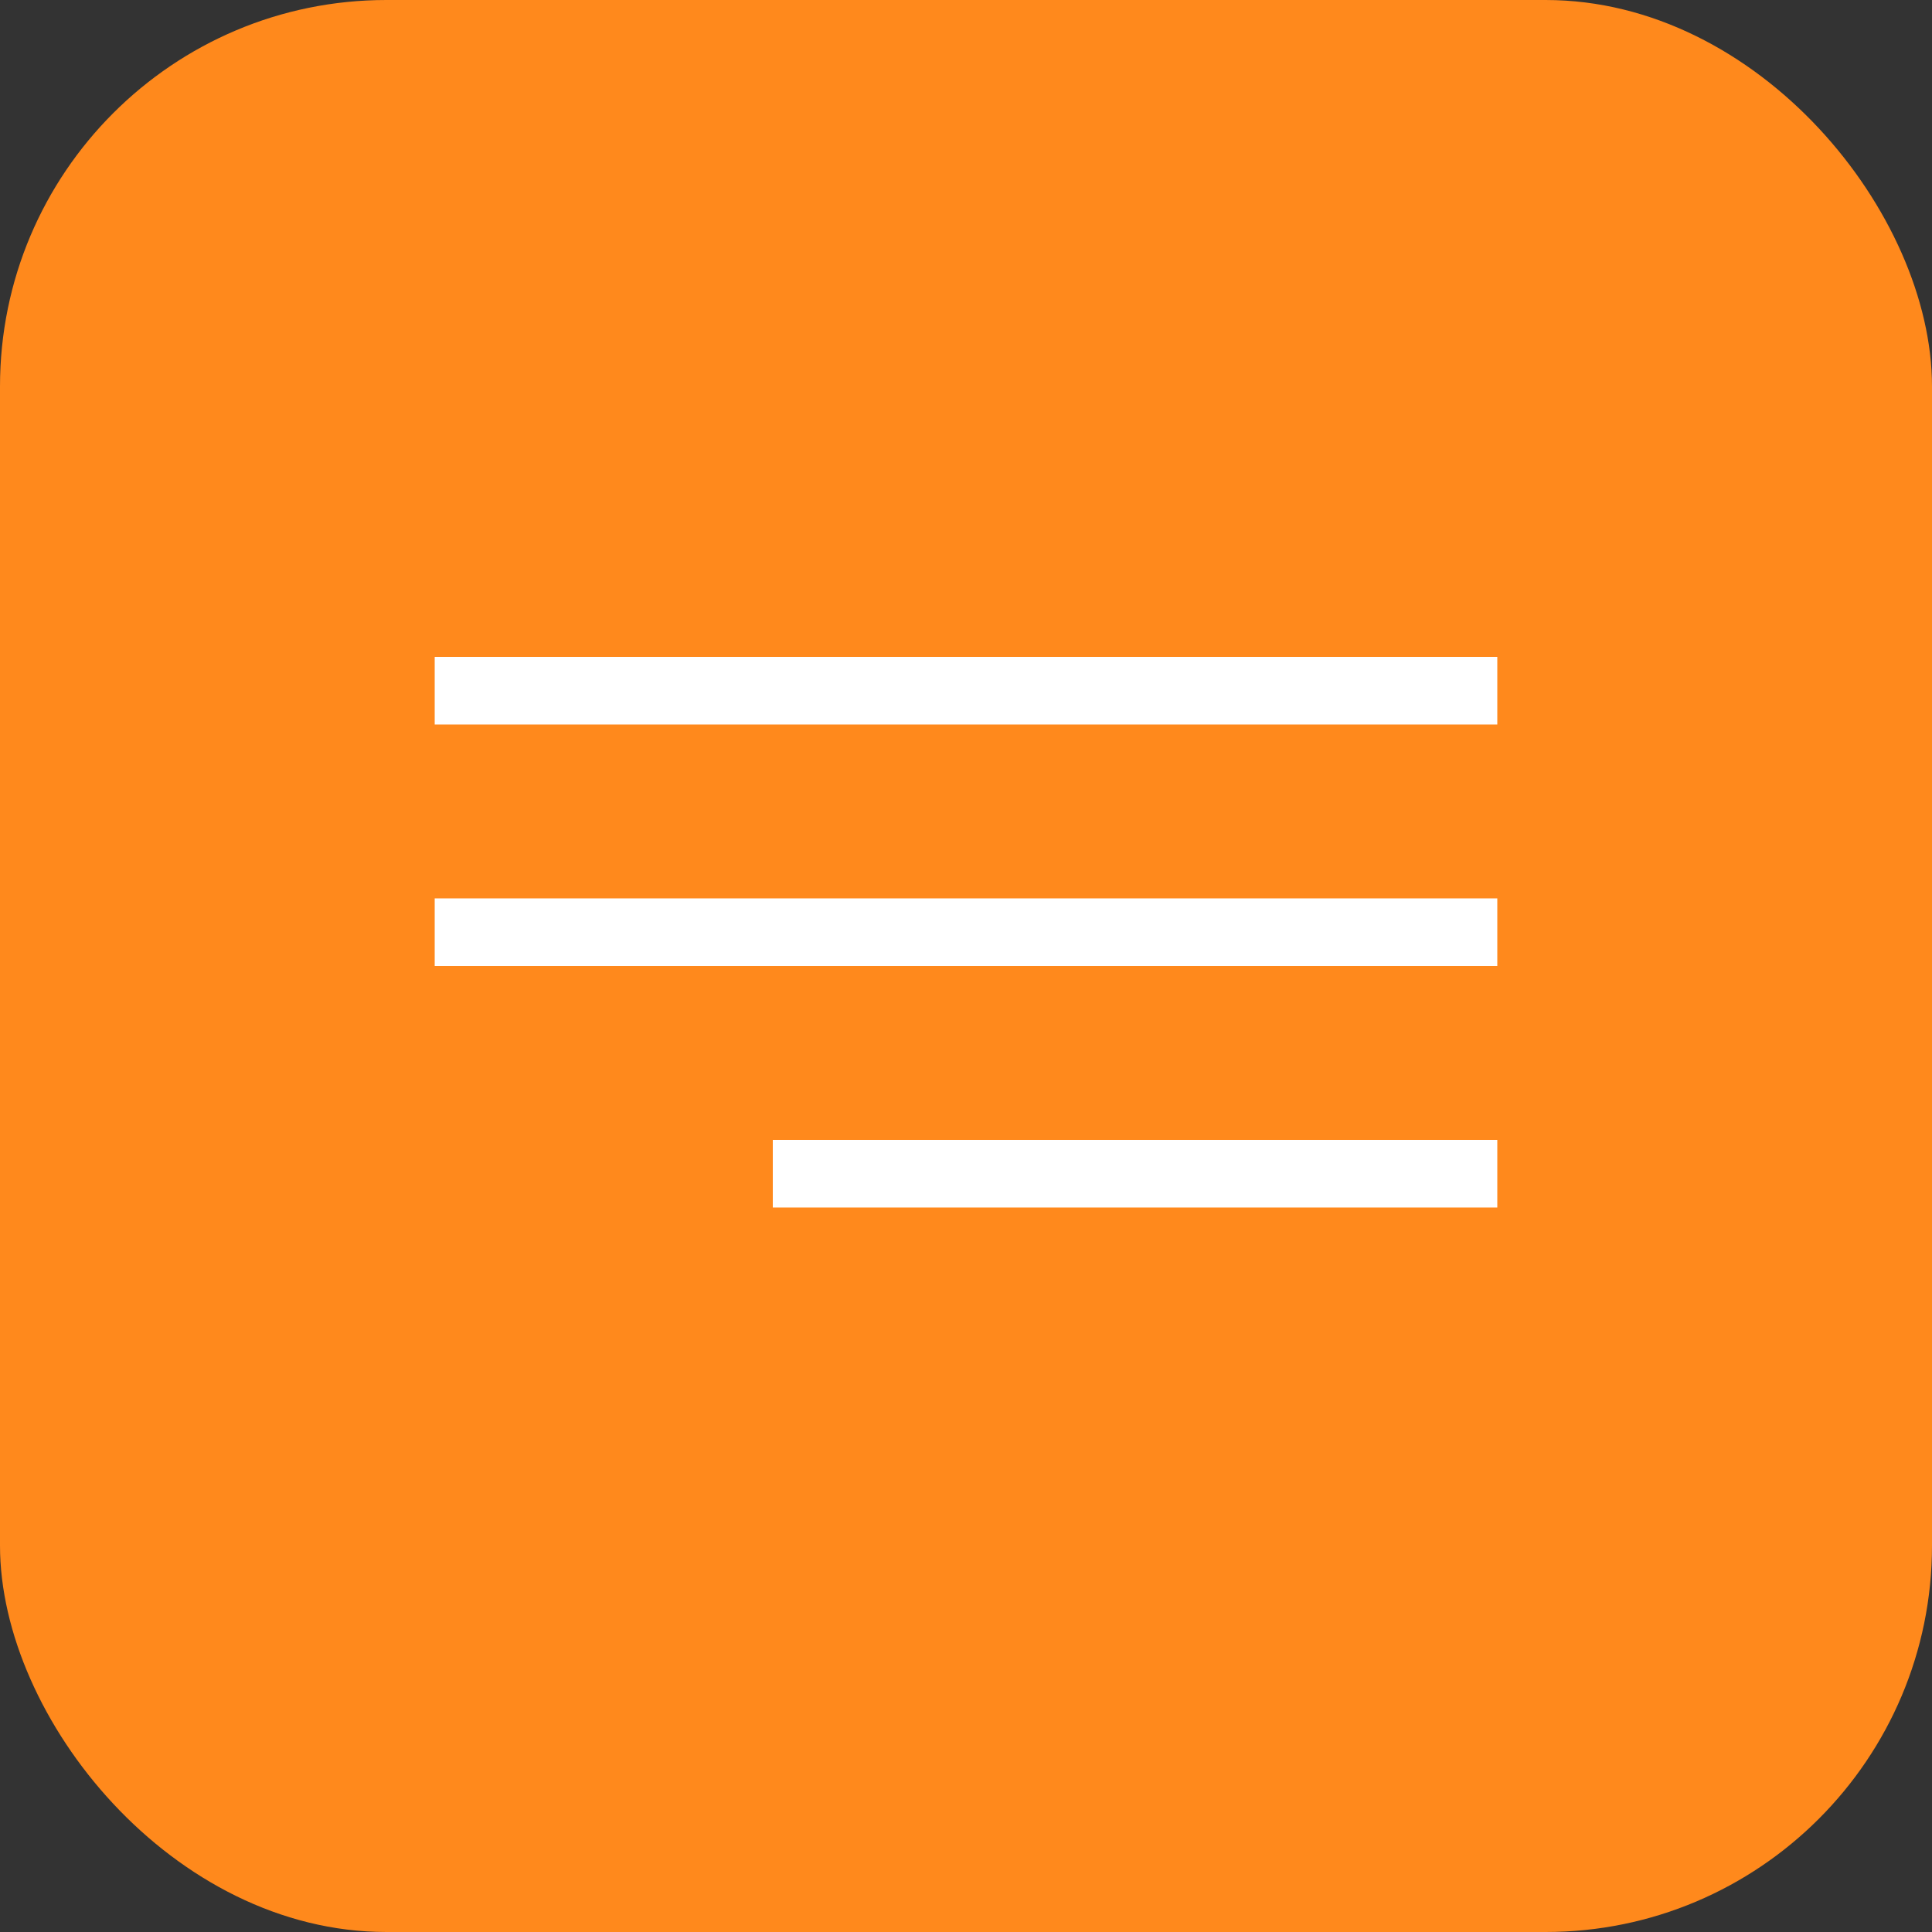
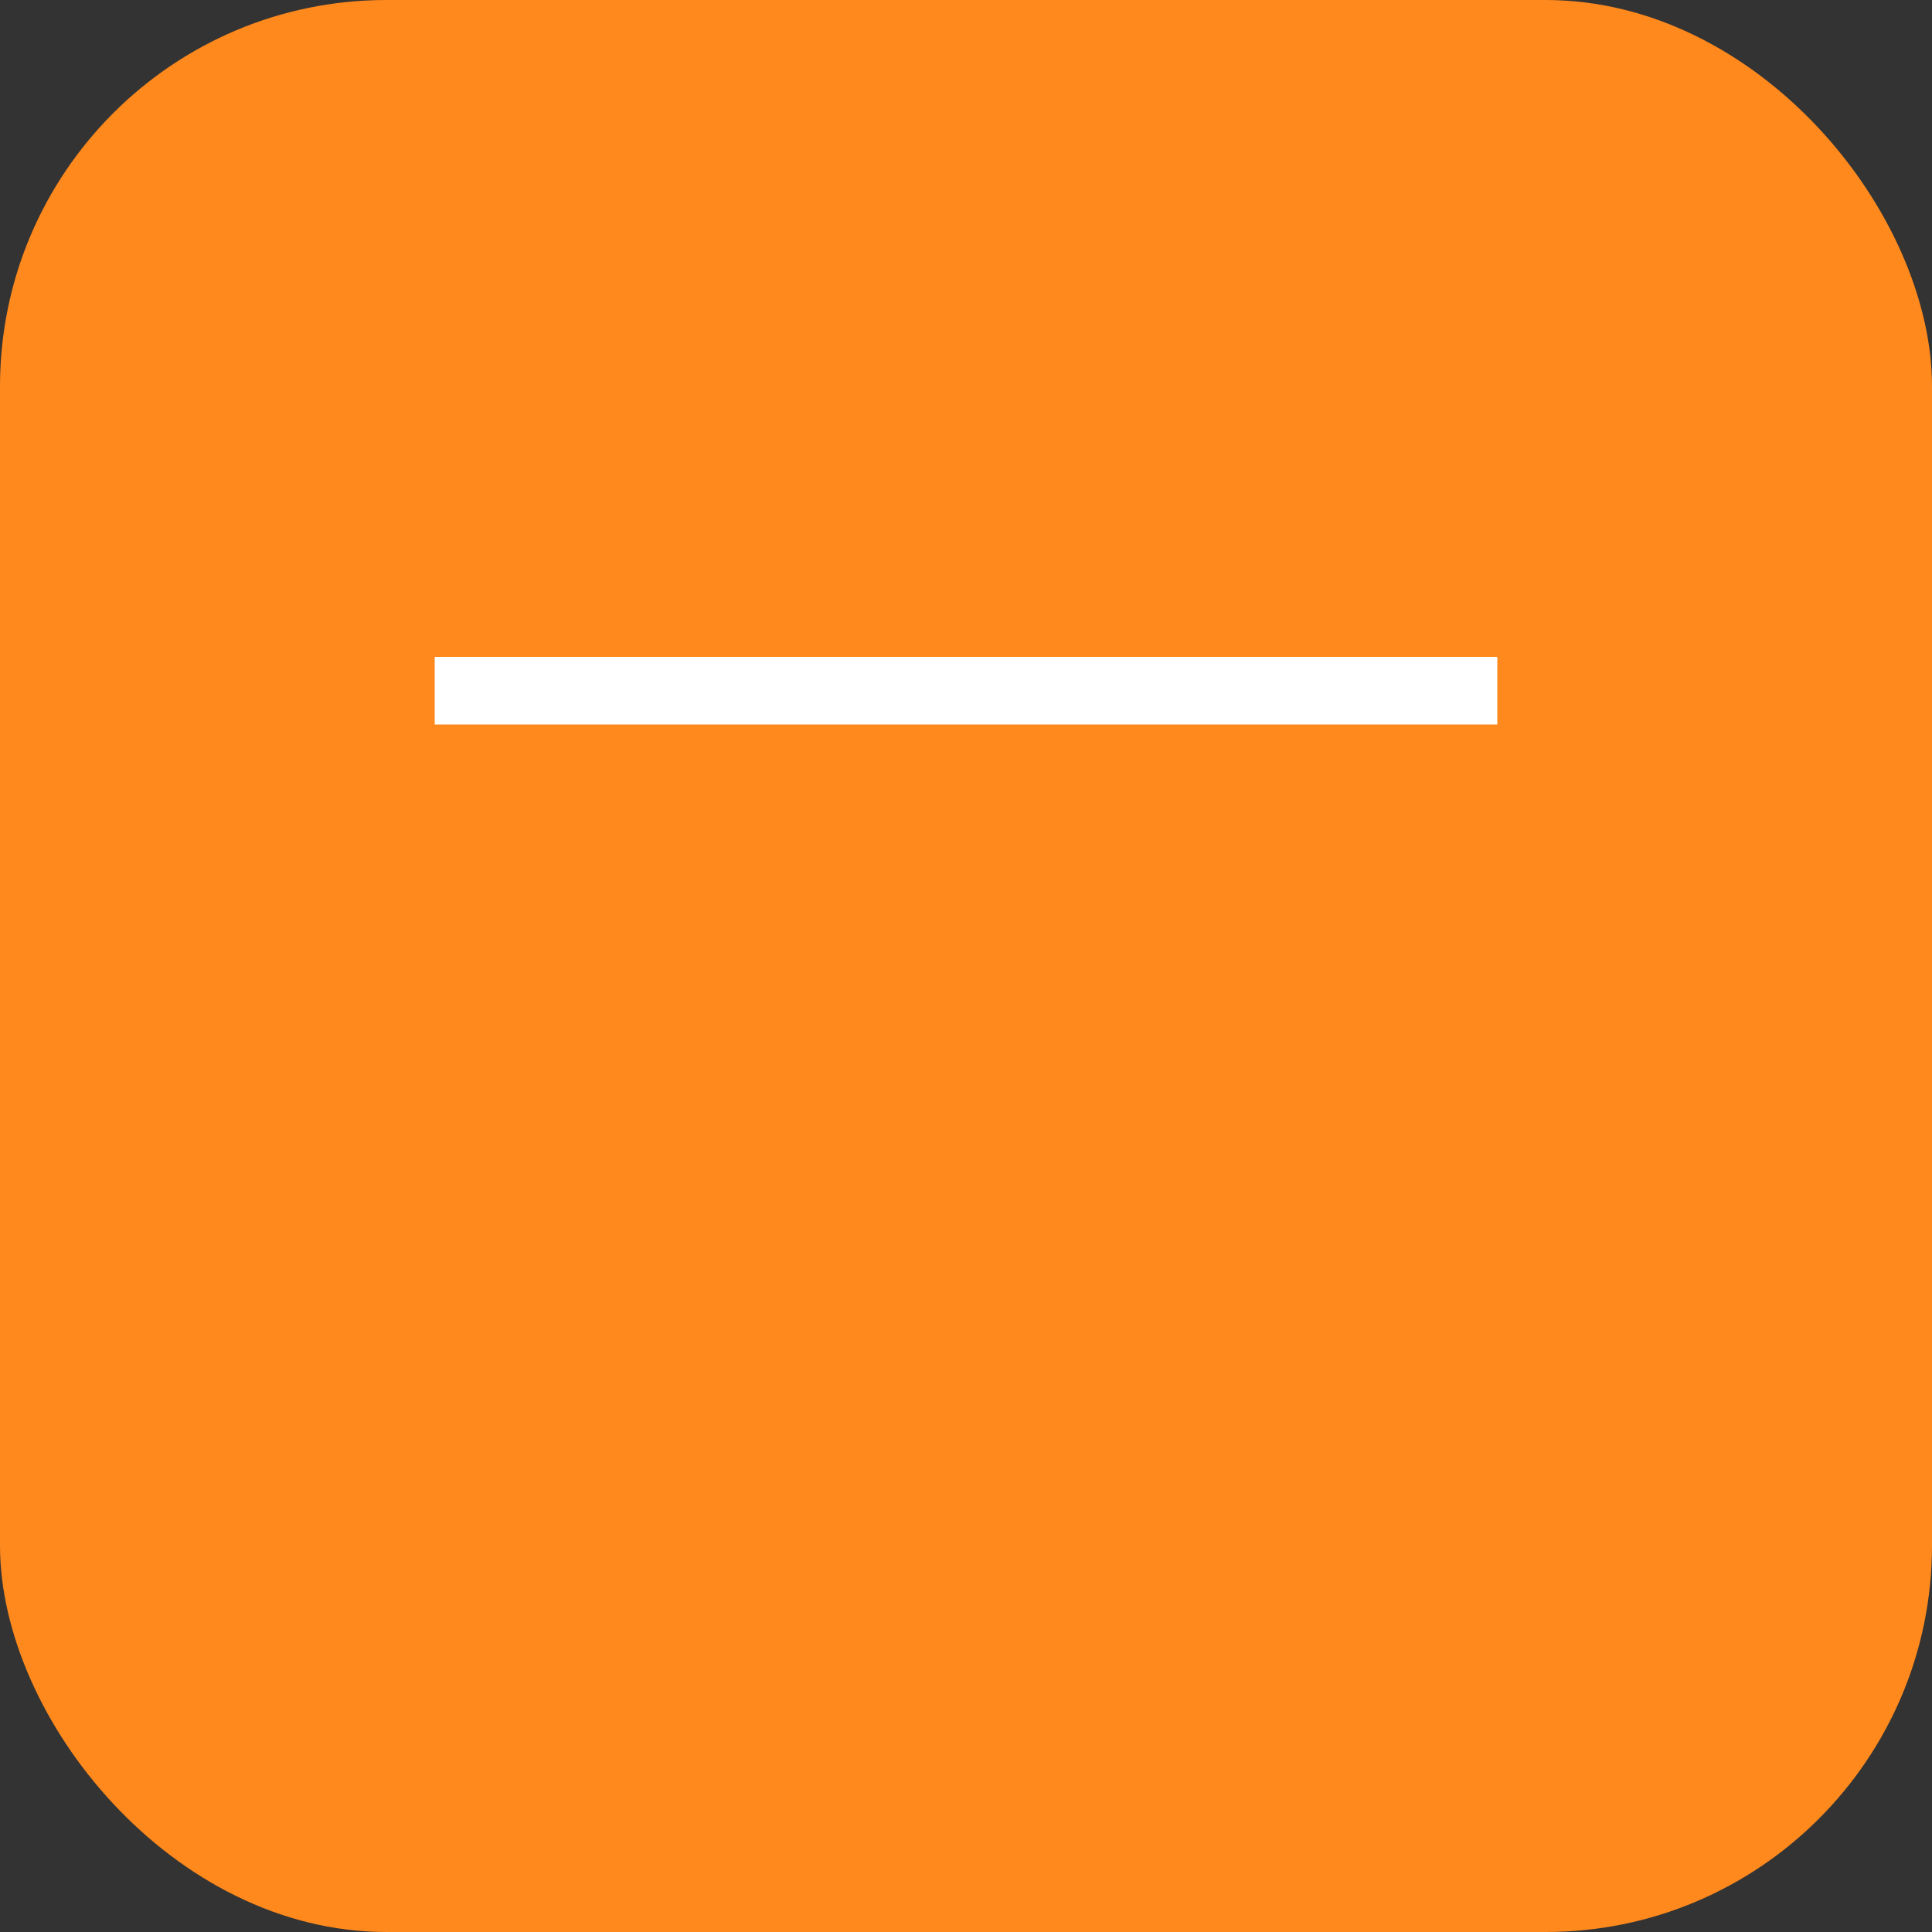
<svg xmlns="http://www.w3.org/2000/svg" width="40" height="40" viewBox="0 0 40 40" fill="none">
  <rect x="0" y="0" width="40" height="40" fill="#333333" stroke="none" />
  <rect width="40" height="40" rx="8" fill="#FF891C" />
  <line x1="9" y1="14.3" x2="31" y2="14.3" stroke="white" stroke-width="1.4" />
-   <line x1="9" y1="19.3" x2="31" y2="19.3" stroke="white" stroke-width="1.4" />
-   <line x1="16" y1="24.3" x2="31" y2="24.3" stroke="white" stroke-width="1.4" />
</svg>